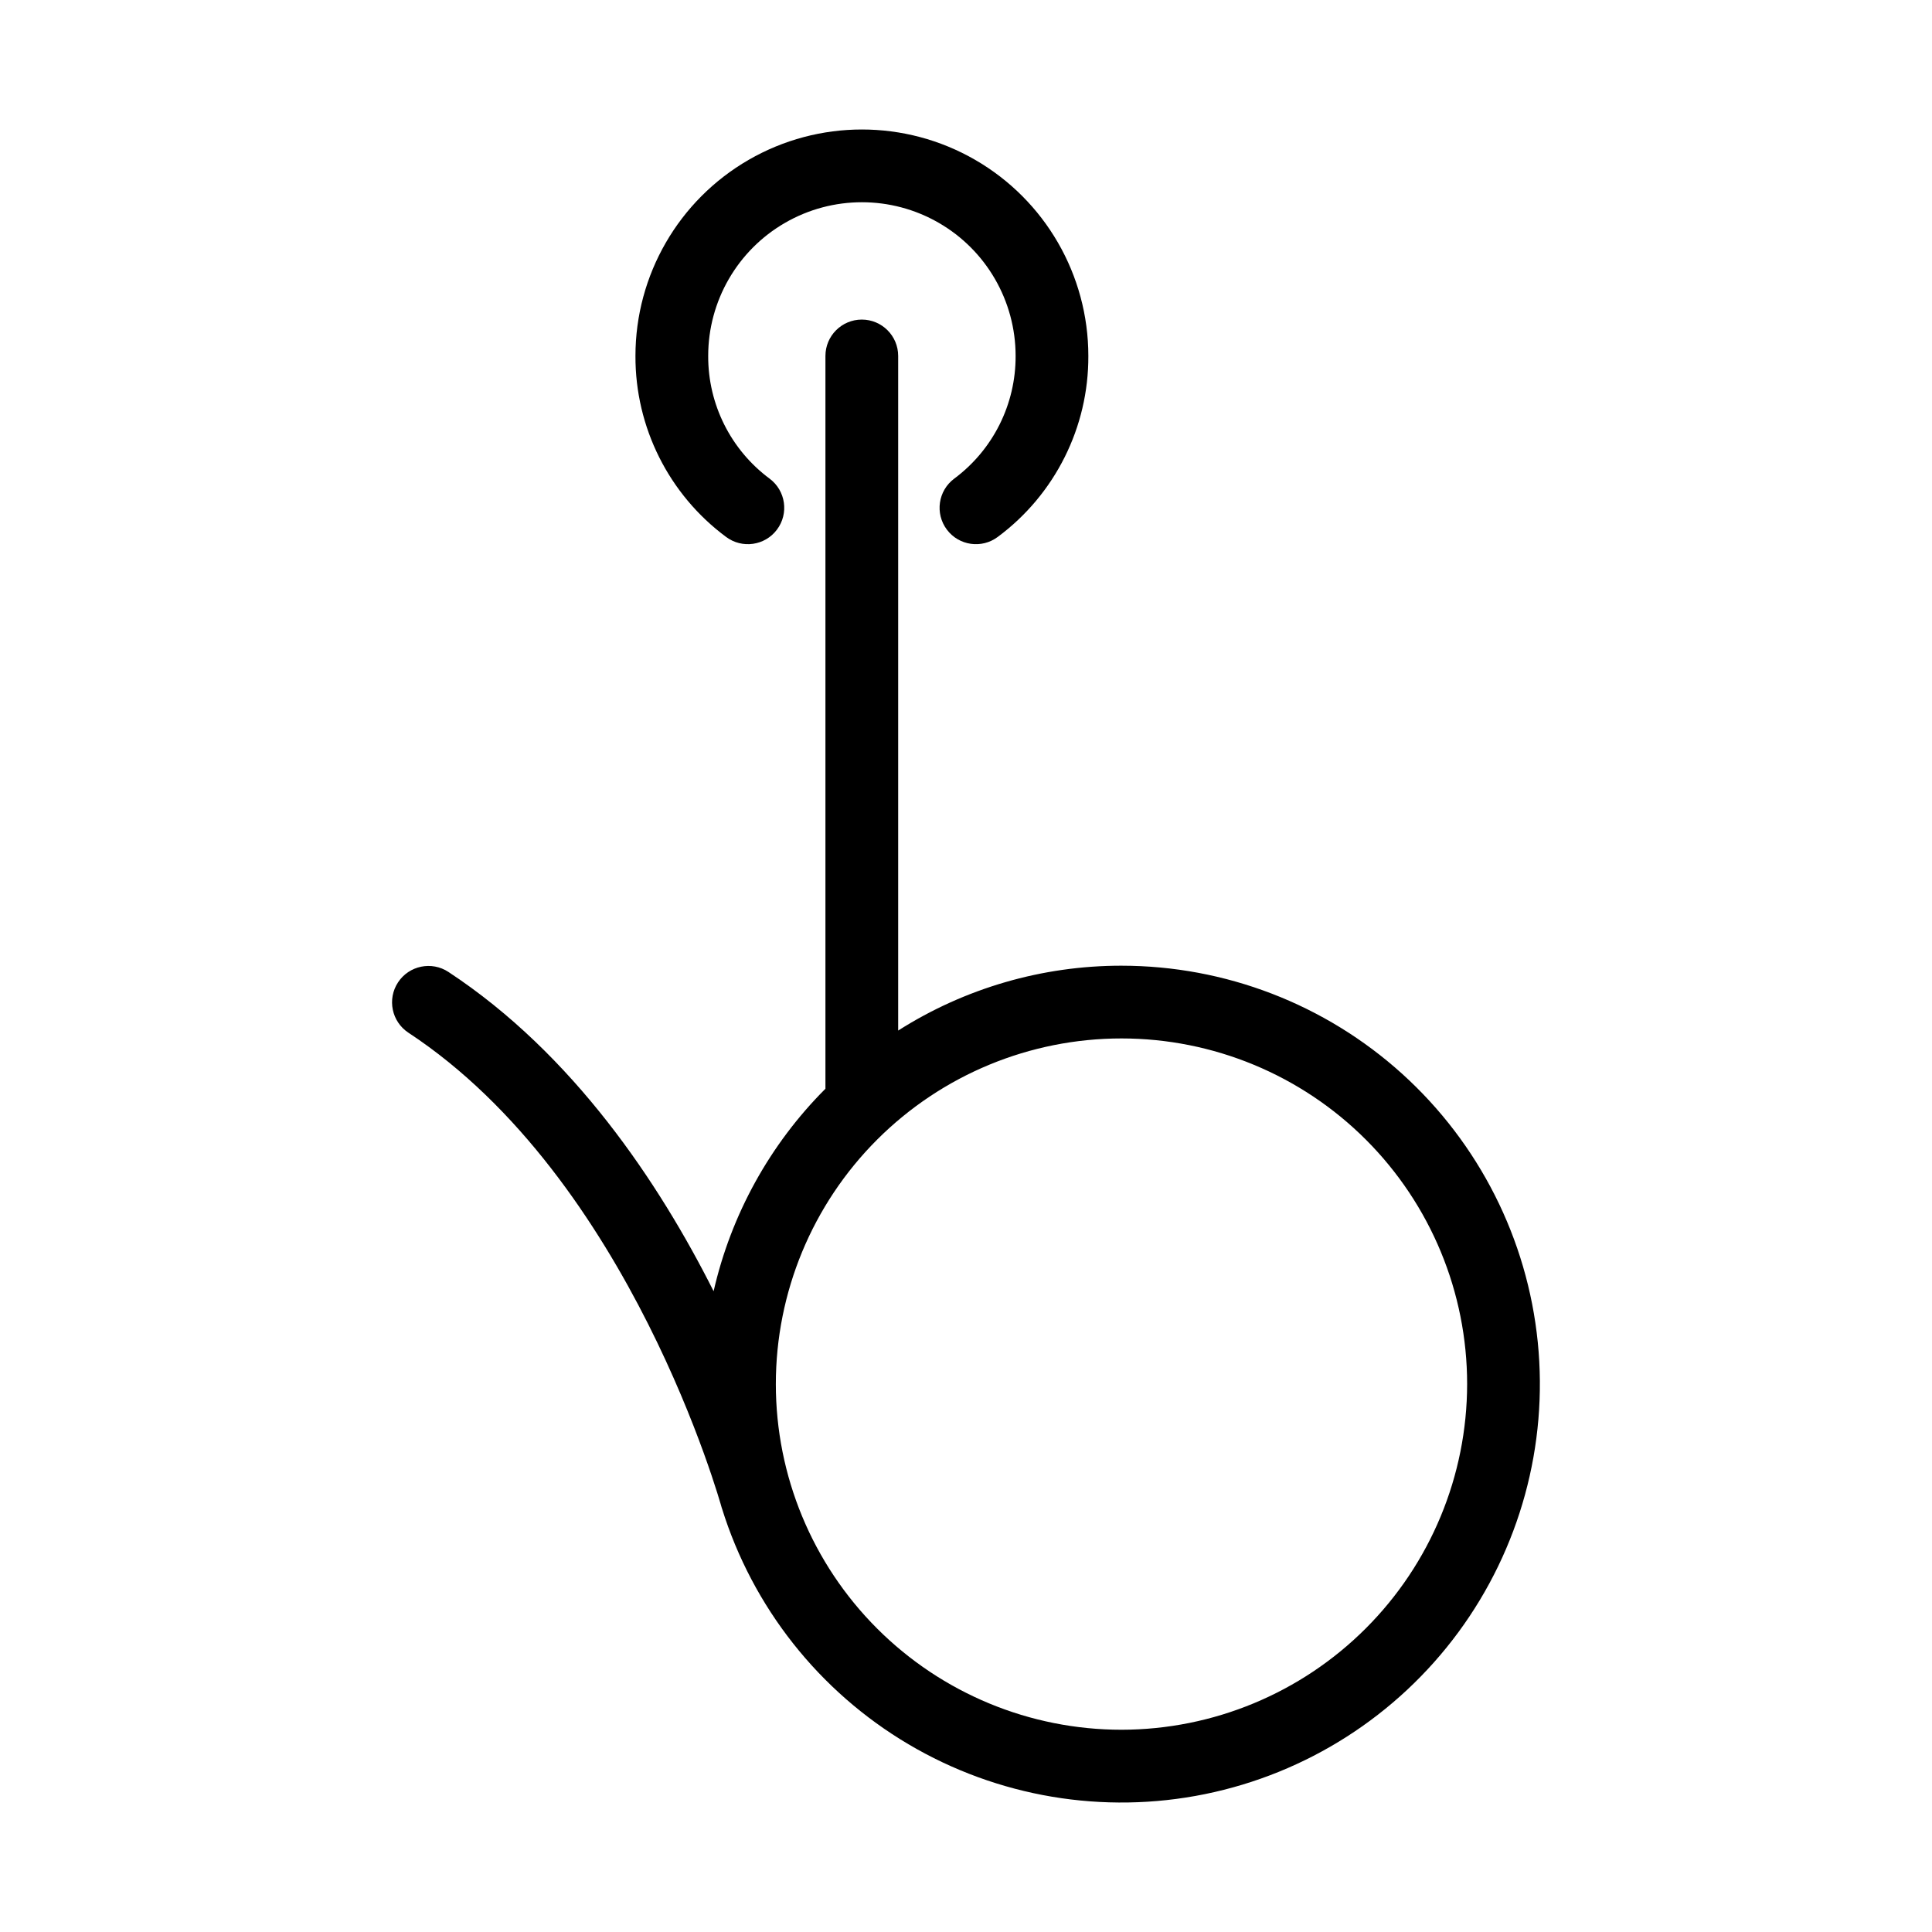
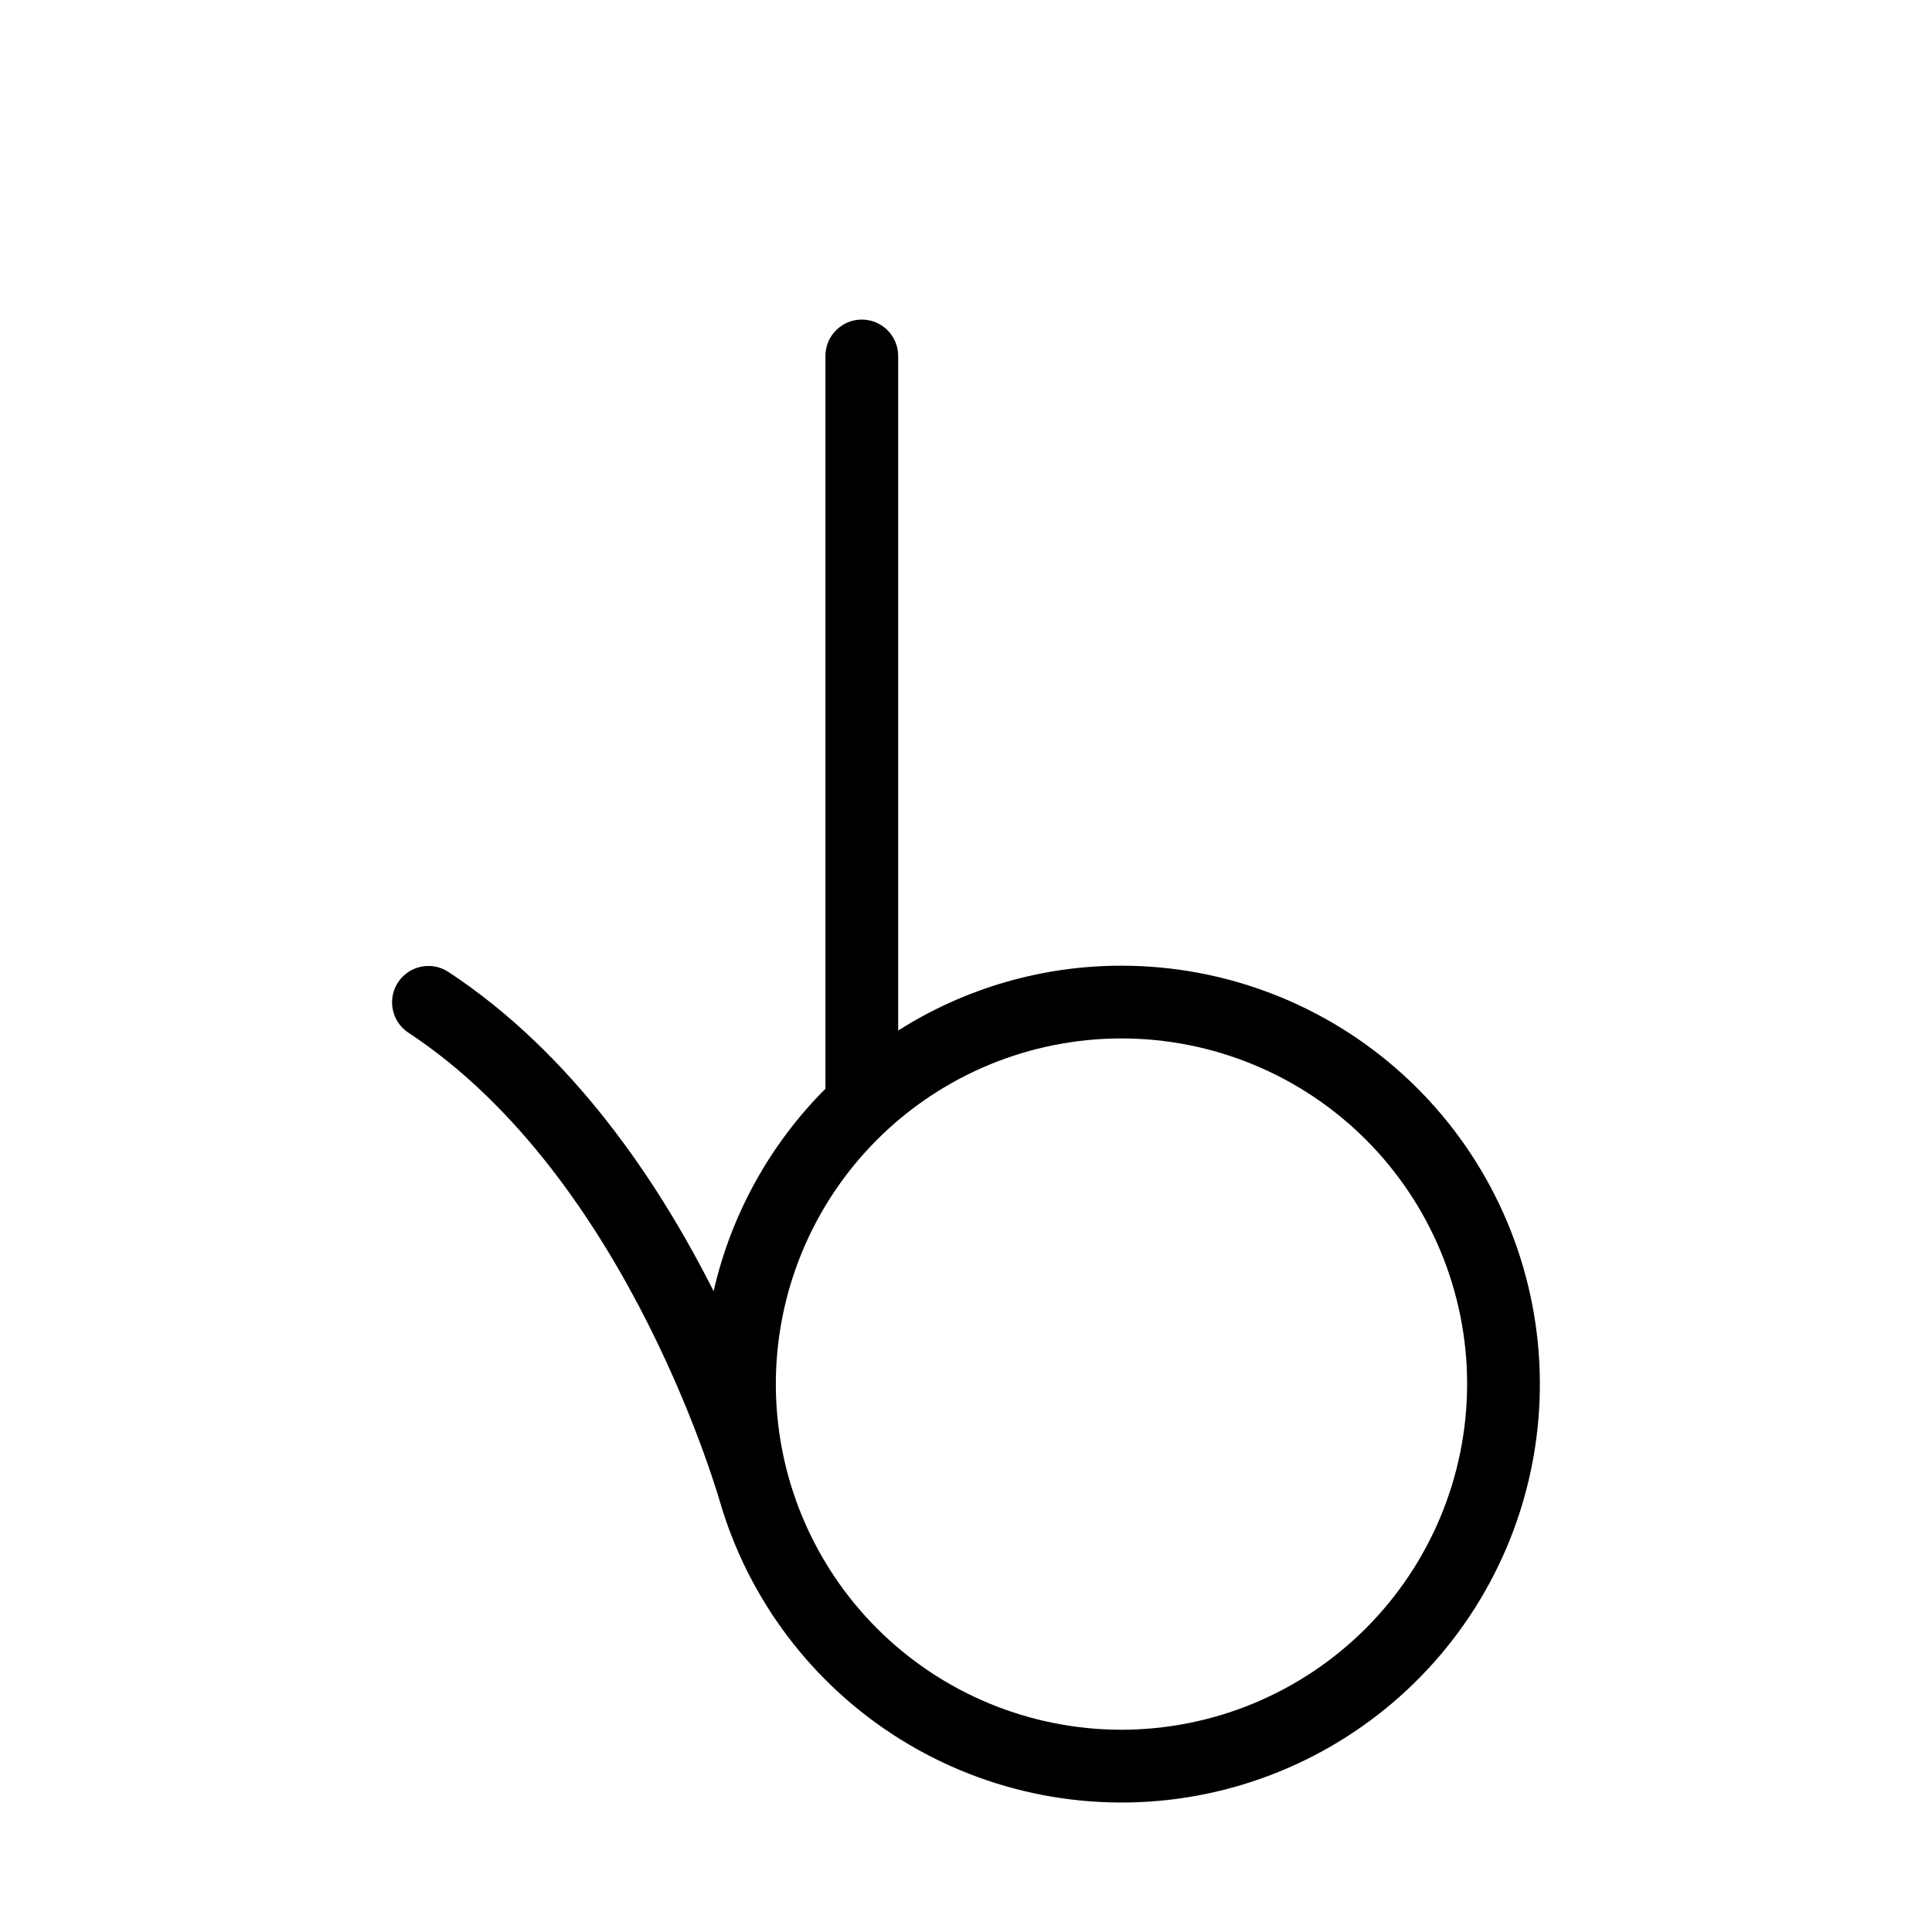
<svg xmlns="http://www.w3.org/2000/svg" fill="#000000" width="800px" height="800px" version="1.1" viewBox="144 144 512 512">
  <g>
-     <path d="m396.86 270.86c-4.262 3.191-5.125 9.23-1.934 13.492 3.191 4.262 9.23 5.125 13.492 1.934 15.172-11.258 24.086-29.066 24.004-47.961 0-21.438-11.438-41.25-30.004-51.969-18.566-10.719-41.441-10.719-60.008 0-18.57 10.719-30.008 30.531-30.008 51.969-0.074 18.898 8.84 36.703 24.012 47.961 4.262 3.191 10.301 2.328 13.492-1.934s2.328-10.301-1.934-13.492c-10.297-7.637-16.344-19.715-16.293-32.535 0-14.551 7.766-28 20.367-35.273 12.602-7.277 28.129-7.277 40.734 0 12.602 7.273 20.367 20.723 20.367 35.273 0.055 12.82-5.996 24.898-16.289 32.535z" />
    <path d="m441.21 399.92c-20.961-0.016-41.492 5.945-59.184 17.188v-178.78c0-5.32-4.316-9.637-9.641-9.637-5.32 0-9.637 4.316-9.637 9.637v194.2c-14.727 14.742-25 33.344-29.633 53.66-14.469-28.746-37.172-62.828-70.277-84.613-4.445-2.926-10.426-1.691-13.352 2.754-2.926 4.445-1.695 10.426 2.754 13.352 58.891 38.754 82.809 125.09 83.043 125.96l0.031 0.062v0.004c8.152 26.242 25.766 48.527 49.414 62.523 23.652 13.996 51.66 18.711 78.59 13.23 26.934-5.484 50.867-20.773 67.164-42.902 16.297-22.129 23.797-49.52 21.043-76.863-2.754-27.348-15.562-52.695-35.945-71.129-20.387-18.434-46.887-28.641-74.371-28.645zm0 202.48c-24.293 0-47.594-9.648-64.773-26.828-17.18-17.18-26.832-40.477-26.832-64.77 0-24.297 9.652-47.598 26.828-64.773 17.18-17.18 40.477-26.832 64.773-26.832 24.293 0 47.594 9.648 64.773 26.828 17.176 17.176 26.828 40.477 26.828 64.77-0.027 24.285-9.684 47.57-26.859 64.742-17.172 17.176-40.453 26.836-64.738 26.863z" />
  </g>
</svg>